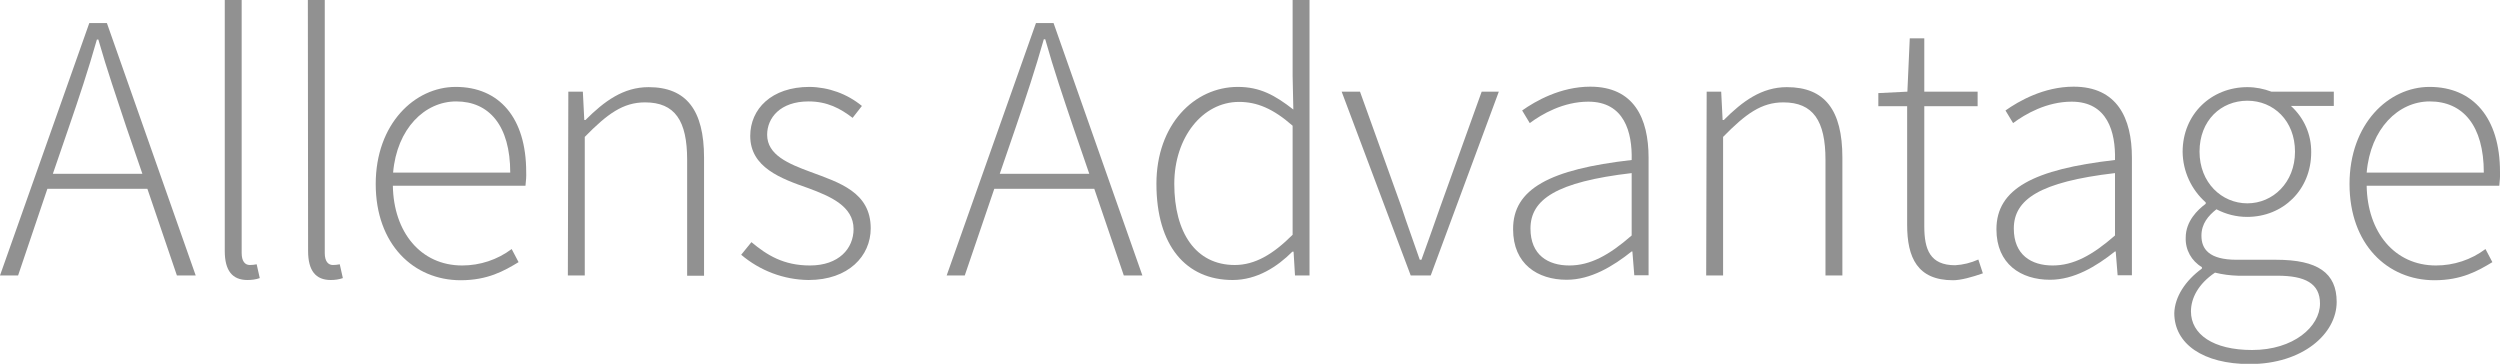
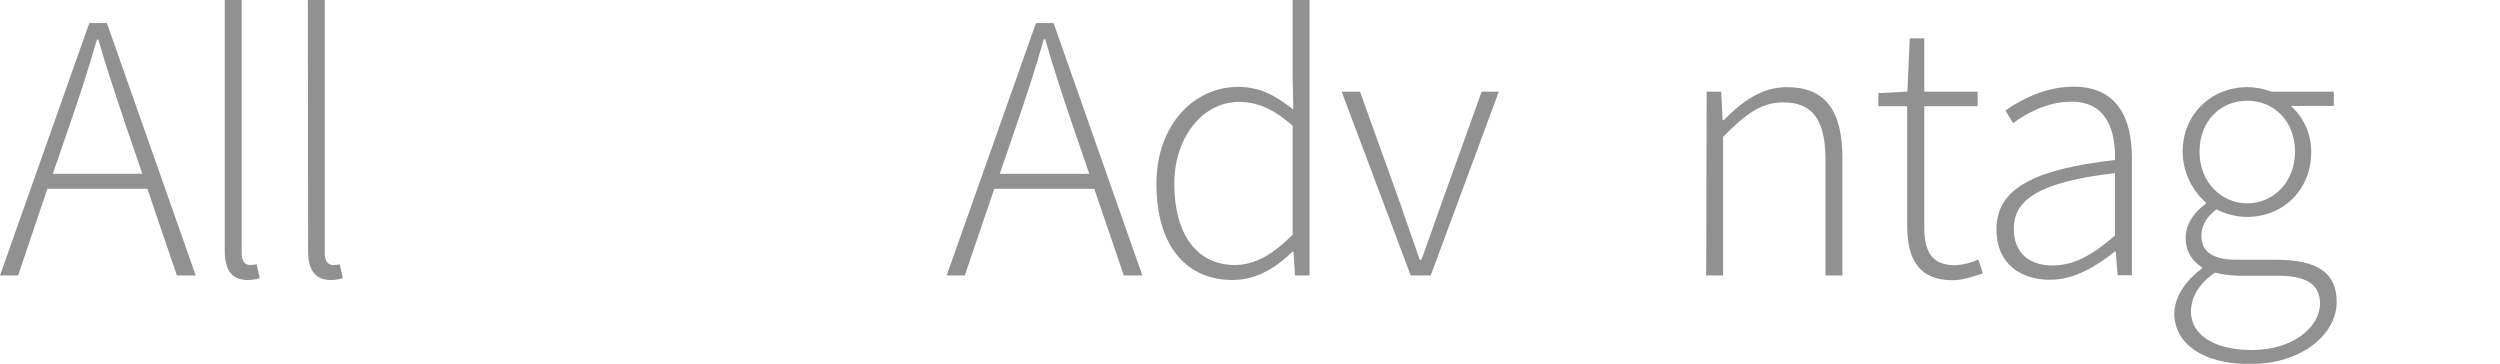
<svg xmlns="http://www.w3.org/2000/svg" version="1.1" id="Layer_1" x="0px" y="0px" width="1050px" height="152.8px" viewBox="0 0 1050 152.8" style="enable-background:new 0 0 1050 152.8;" xml:space="preserve">
  <style type="text/css">
	.st0{fill:#919191;}
</style>
  <title>4212_allens_advantage</title>
  <g id="Layer_2">
    <g id="Layer_1-2">
      <path class="st0" d="M61.9,79.3h-42L7.6,115.7H0l37.5-106h7.4l37.3,106h-7.9L61.9,79.3z M59.8,73l-6.8-19.8    C48.9,40.7,45,29.6,41.3,16.6h-0.6C37,29.6,33.3,40.7,29,53.2L22.2,73H59.8z" />
      <path class="st0" d="M94.4,0h7.1v106.3c0,3.4,1.4,5,3.4,5c1,0,1.9-0.1,2.9-0.3l1.3,5.8c-1.7,0.6-3.4,0.8-5.2,0.8    c-6.3,0-9.5-3.9-9.5-12.2L94.4,0z" />
      <path class="st0" d="M129.3,0h7.1v106.3c0,3.4,1.4,5,3.4,5c1,0,1.9-0.1,2.9-0.3l1.3,5.8c-1.7,0.6-3.4,0.8-5.1,0.8    c-6.3,0-9.5-3.9-9.5-12.2L129.3,0z" />
-       <path class="st0" d="M191.4,36.5c18.3,0,29.6,13,29.6,35.7c0.1,1.9-0.1,3.9-0.3,5.8h-55.7c0.3,19.5,11.7,33.5,29.1,33.5    c7.5,0,14.8-2.4,20.8-6.9l2.9,5.5c-6.1,3.7-13,7.6-24.3,7.6c-19.8,0-35.7-15.1-35.7-40.4S174.2,36.5,191.4,36.5z M214.3,72.5    c0-19.8-8.9-29.9-22.7-29.9c-13.2,0-24.9,11.4-26.5,29.9H214.3z" />
-       <path class="st0" d="M238.7,38.5h6.1l0.6,11.9h0.5c7.9-7.9,15.9-13.8,26.5-13.8c15.9,0,23.3,9.7,23.3,29.6v49.6h-7.1V67.1    c0-16.4-5.1-24.1-17.7-24.1c-9.2,0-15.8,4.8-25.3,14.5v58.2h-7.1L238.7,38.5z" />
-       <path class="st0" d="M315.6,101.7c6.6,5.5,13.5,9.8,24.6,9.8c12.1,0,18.3-7.1,18.3-15.3c0-9.7-10-13.8-18.8-17.1    c-11.8-4.1-24.6-8.8-24.6-22c0-11.3,8.9-20.6,24.9-20.6c8,0.1,15.8,2.9,22,8l-3.9,5c-5.1-3.9-10.6-6.9-18.5-6.9    c-11.9,0-17.4,6.9-17.4,14c0,8.5,9,12.2,18.2,15.6c12.1,4.5,25.3,8.5,25.3,23.7c0,11.6-9.3,21.7-26.1,21.7    c-10.4-0.1-20.4-3.9-28.3-10.6L315.6,101.7z" />
      <path class="st0" d="M459.6,79.3h-42l-12.4,36.4h-7.6l37.5-106h7.4l37.3,106H472L459.6,79.3z M457.5,73l-6.8-19.8    c-4.2-12.5-8-23.6-11.7-36.7h-0.6c-3.7,13-7.4,24.1-11.7,36.7L419.9,73H457.5z" />
      <path class="st0" d="M519.9,36.5c9.3,0,15.6,3.5,23.3,9.5l-0.3-14.2V0h7.1v115.7h-6.1l-0.6-10h-0.5c-6.3,6.3-14.8,11.9-25.1,11.9    c-19.5,0-32-14.3-32-40.4C485.7,52.3,501.6,36.5,519.9,36.5z M518.6,111.3c8.5,0,16.1-4.5,24.3-12.7V52.8c-8.2-7.2-15-10-22.5-10    c-15.4,0-27.2,15-27.2,34.4C493.2,97.7,502.2,111.3,518.6,111.3z" />
      <path class="st0" d="M563.5,38.5h7.7l17.4,48.4c2.4,7.4,5.3,15.1,7.7,22.2h0.7c2.6-7.1,5.3-14.8,7.9-22.2l17.4-48.4h7.2    l-28.6,77.2h-8.4L563.5,38.5z" />
-       <path class="st0" d="M685.3,67.2c0.3-11.7-3.1-24.5-18.2-24.5c-10.5,0-19.5,5.2-24.6,9l-3.2-5.3c5.5-3.9,16.1-10,28.6-10    c18.3,0,24.5,13.2,24.5,29.8v49.4h-6l-0.8-10h-0.3c-7.9,6.3-17.2,11.9-27.3,11.9c-12.2,0-22.5-6.6-22.5-21.2    C635.4,79.3,651,71.1,685.3,67.2z M659.1,111.5c8.8,0,16.7-4.3,26.2-12.6V72.7c-31.7,3.7-42.5,11.1-42.5,23.3    C642.8,107.1,650.2,111.5,659.1,111.5z" />
      <path class="st0" d="M716.8,38.5h6.1l0.6,11.9h0.5c7.9-7.9,15.9-13.8,26.5-13.8c15.9,0,23.3,9.6,23.3,29.6v49.5h-7.1V67.1    c0-16.4-5.2-24.1-17.7-24.1c-9.2,0-15.8,4.8-25.3,14.5v58.2h-7.1L716.8,38.5z" />
      <path class="st0" d="M801,44.6h-12.1v-5.5l12.2-0.6l1-22.4h6.1v22.4h22.4v6.1h-22.4v50.4c0,9.8,2.4,16.4,13,16.4    c3.3-0.2,6.6-1,9.7-2.4l1.9,5.8c-4.5,1.6-9.3,2.9-12.5,2.9c-15,0-19.3-9.5-19.3-23.3L801,44.6z" />
      <path class="st0" d="M888.3,67.2c0.3-11.7-3.1-24.5-18.2-24.5c-10.5,0-19.5,5.2-24.6,9l-3.2-5.3c5.5-3.9,16.1-10,28.6-10    c18.3,0,24.5,13.2,24.5,29.8v49.4h-6l-0.8-10h-0.3c-7.9,6.3-17.2,11.9-27.3,11.9c-12.2,0-22.5-6.6-22.5-21.2    C838.5,79.3,854.1,71.1,888.3,67.2z M862.1,111.5c8.8,0,16.7-4.3,26.2-12.6V72.7c-31.7,3.7-42.5,11.1-42.5,23.3    C845.8,107.1,853.2,111.5,862.1,111.5z" />
      <path class="st0" d="M924.8,112.8v-0.6c-4.4-2.6-7-7.3-6.8-12.4c0-6.9,5-11.7,8.4-14.2v-0.6c-6.1-5.4-9.6-13.1-9.7-21.2    c0-15.9,12.1-27.2,27.2-27.2c3.5,0,6.9,0.7,10.1,1.9h26.2v6h-18c5.5,5,8.6,12,8.5,19.5c0,15.7-11.8,27.1-26.9,27.1    c-4.5,0-8.9-1.1-12.9-3.2c-3.4,2.7-6.3,6-6.3,11.1c0,5.6,3.2,10.1,14.8,10.1h16.6c17.4,0,25.4,5.5,25.4,17.7    c0,13.4-14.3,26.1-36.5,26.1c-19.5,0-31.7-8.4-31.7-21.4C913.4,124.7,917.8,117.9,924.8,112.8z M945.9,147    c17.4,0,28.5-9.8,28.5-19.5c0-8.5-6.3-11.7-17.9-11.7H940c-3.3-0.1-6.5-0.5-9.7-1.3c-7.1,4.8-10.1,10.8-10.1,16.3    C920.2,140.4,929.5,147,945.9,147z M963.9,63.7c0-13-9-21.4-20-21.4s-20.1,8.2-20.1,21.4c0,13,9.3,21.7,20.1,21.7    C954.6,85.4,963.9,76.7,963.9,63.7L963.9,63.7z" />
-       <path class="st0" d="M1020.4,36.5c18.3,0,29.6,13,29.6,35.7c0.1,1.9-0.1,3.9-0.3,5.8H994c0.3,19.5,11.7,33.5,29.1,33.5    c7.5,0,14.8-2.4,20.8-6.9l2.9,5.5c-6.1,3.7-13,7.6-24.3,7.6c-19.8,0-35.7-15.1-35.7-40.4S1003.2,36.5,1020.4,36.5z M1043.2,72.5    c0-19.8-8.8-29.9-22.7-29.9c-13.2,0-24.9,11.4-26.5,29.9H1043.2z" />
    </g>
  </g>
</svg>